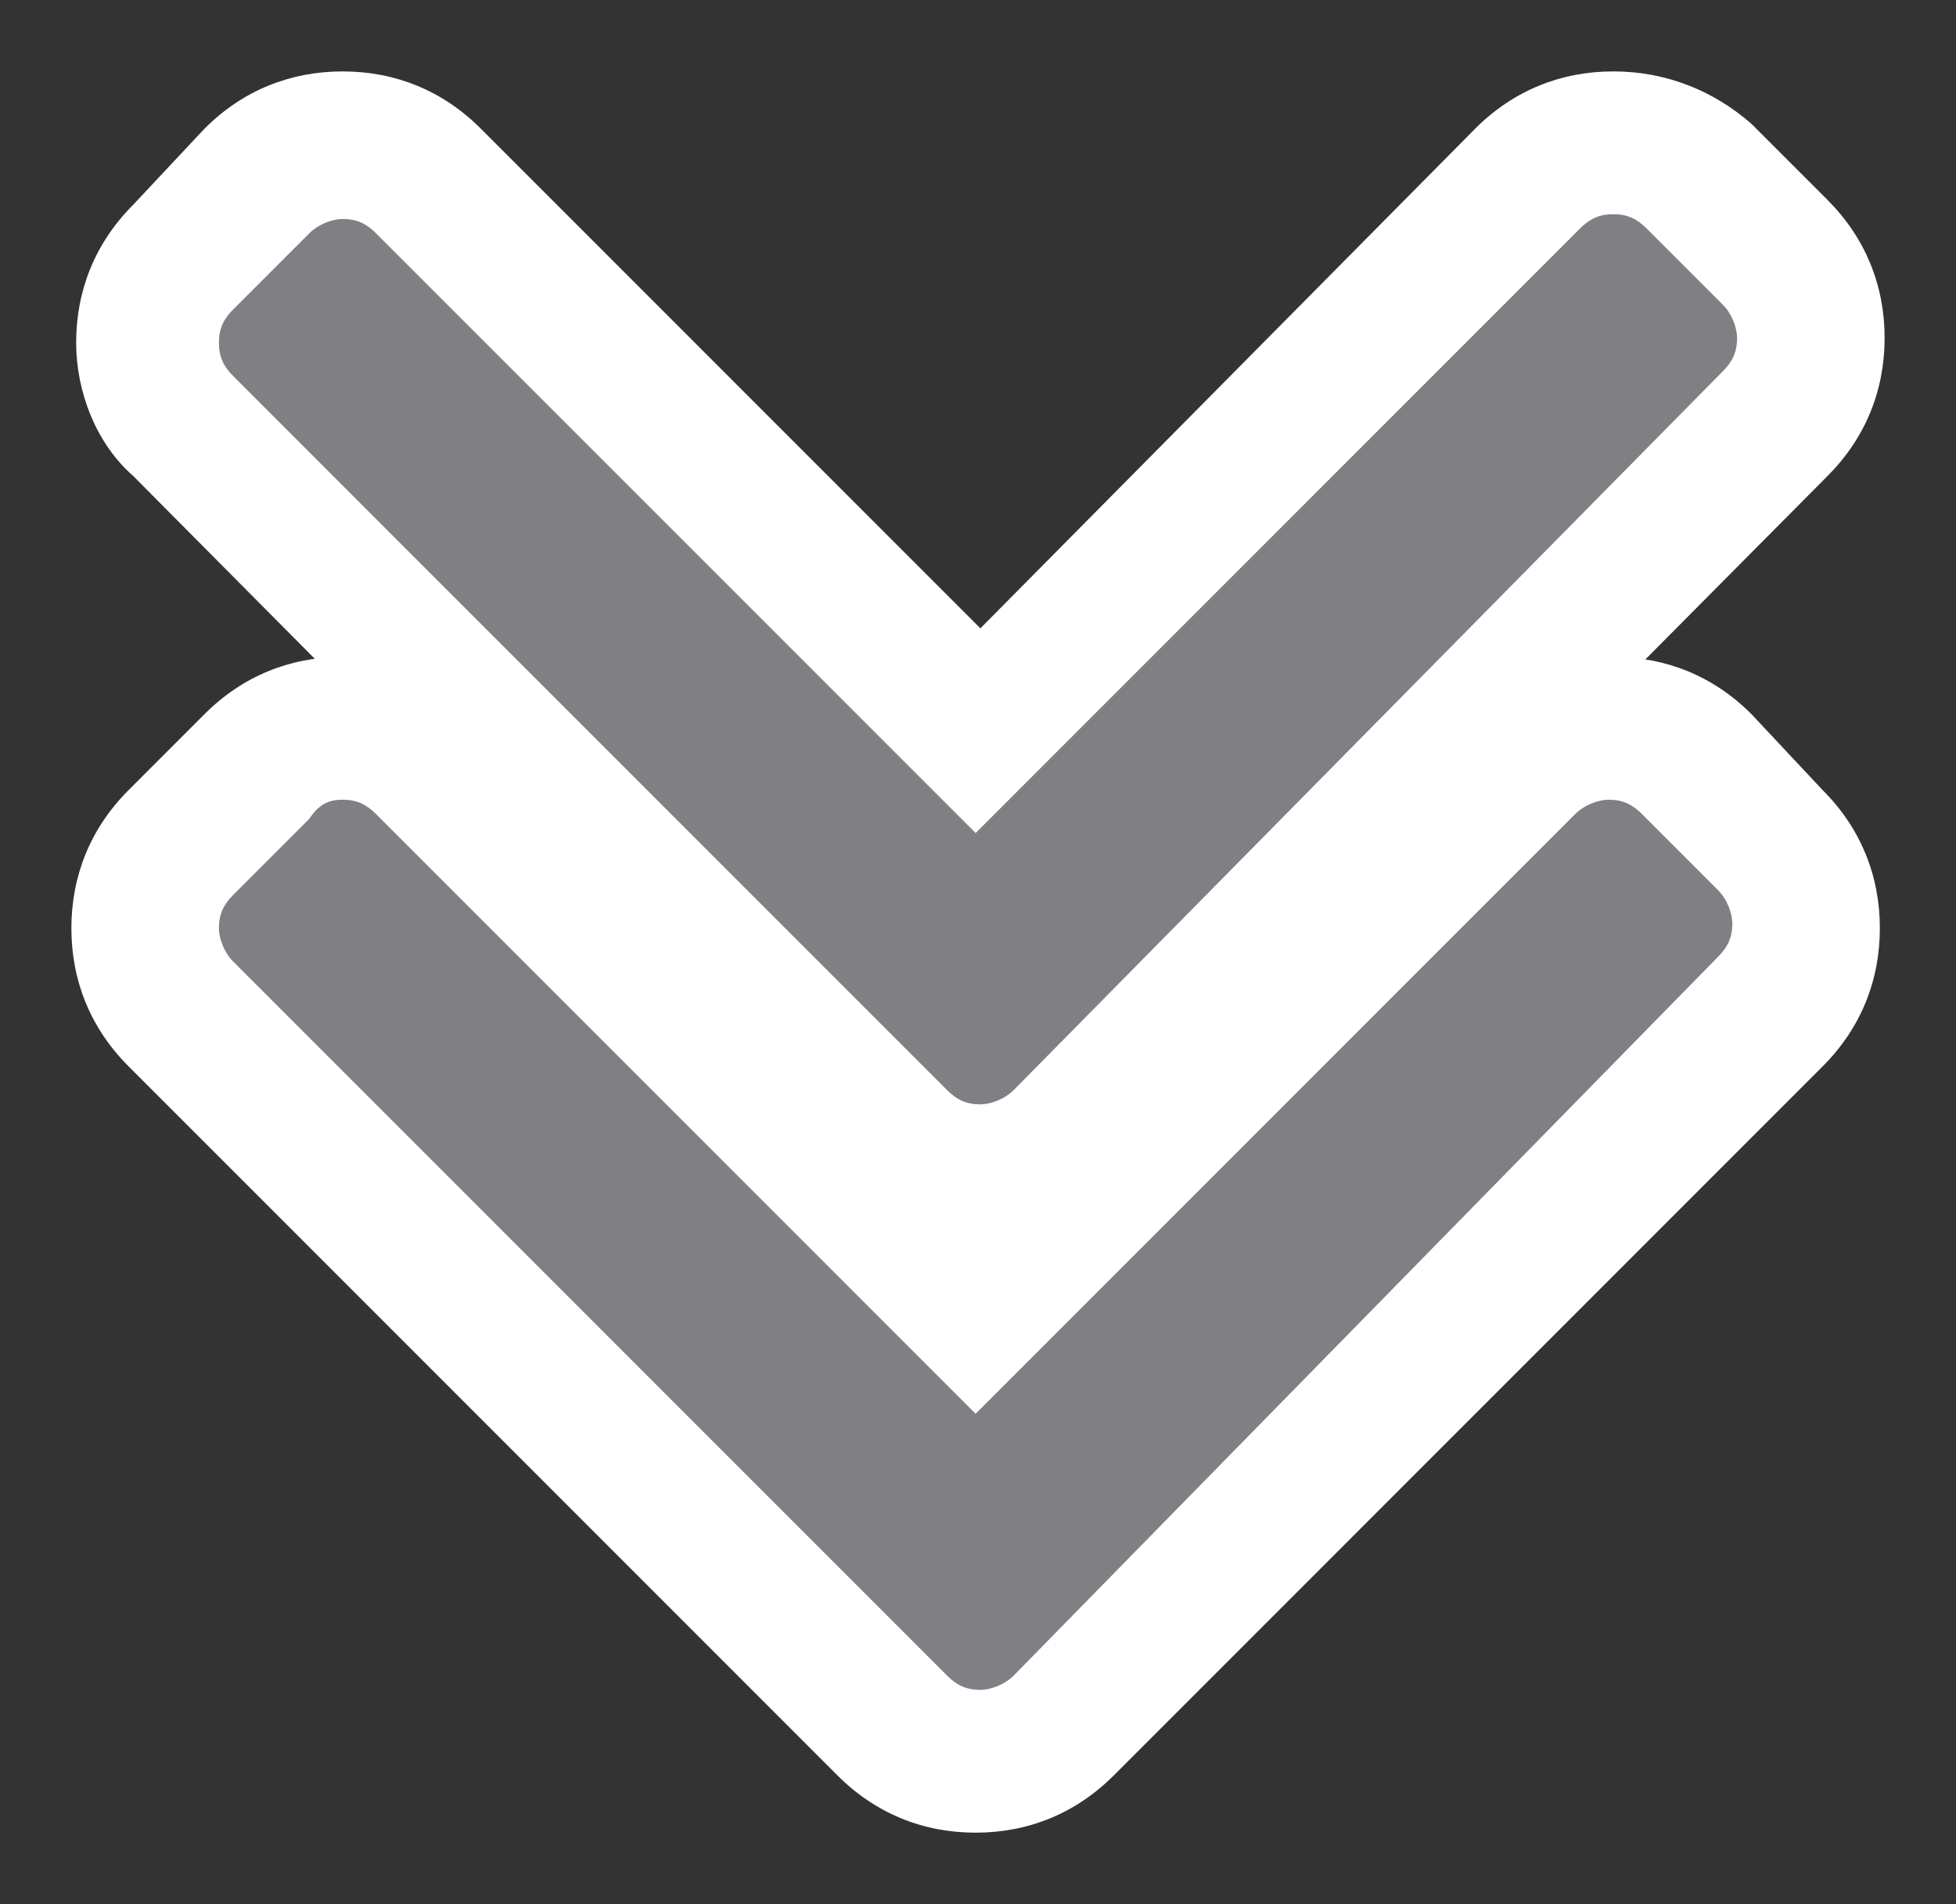
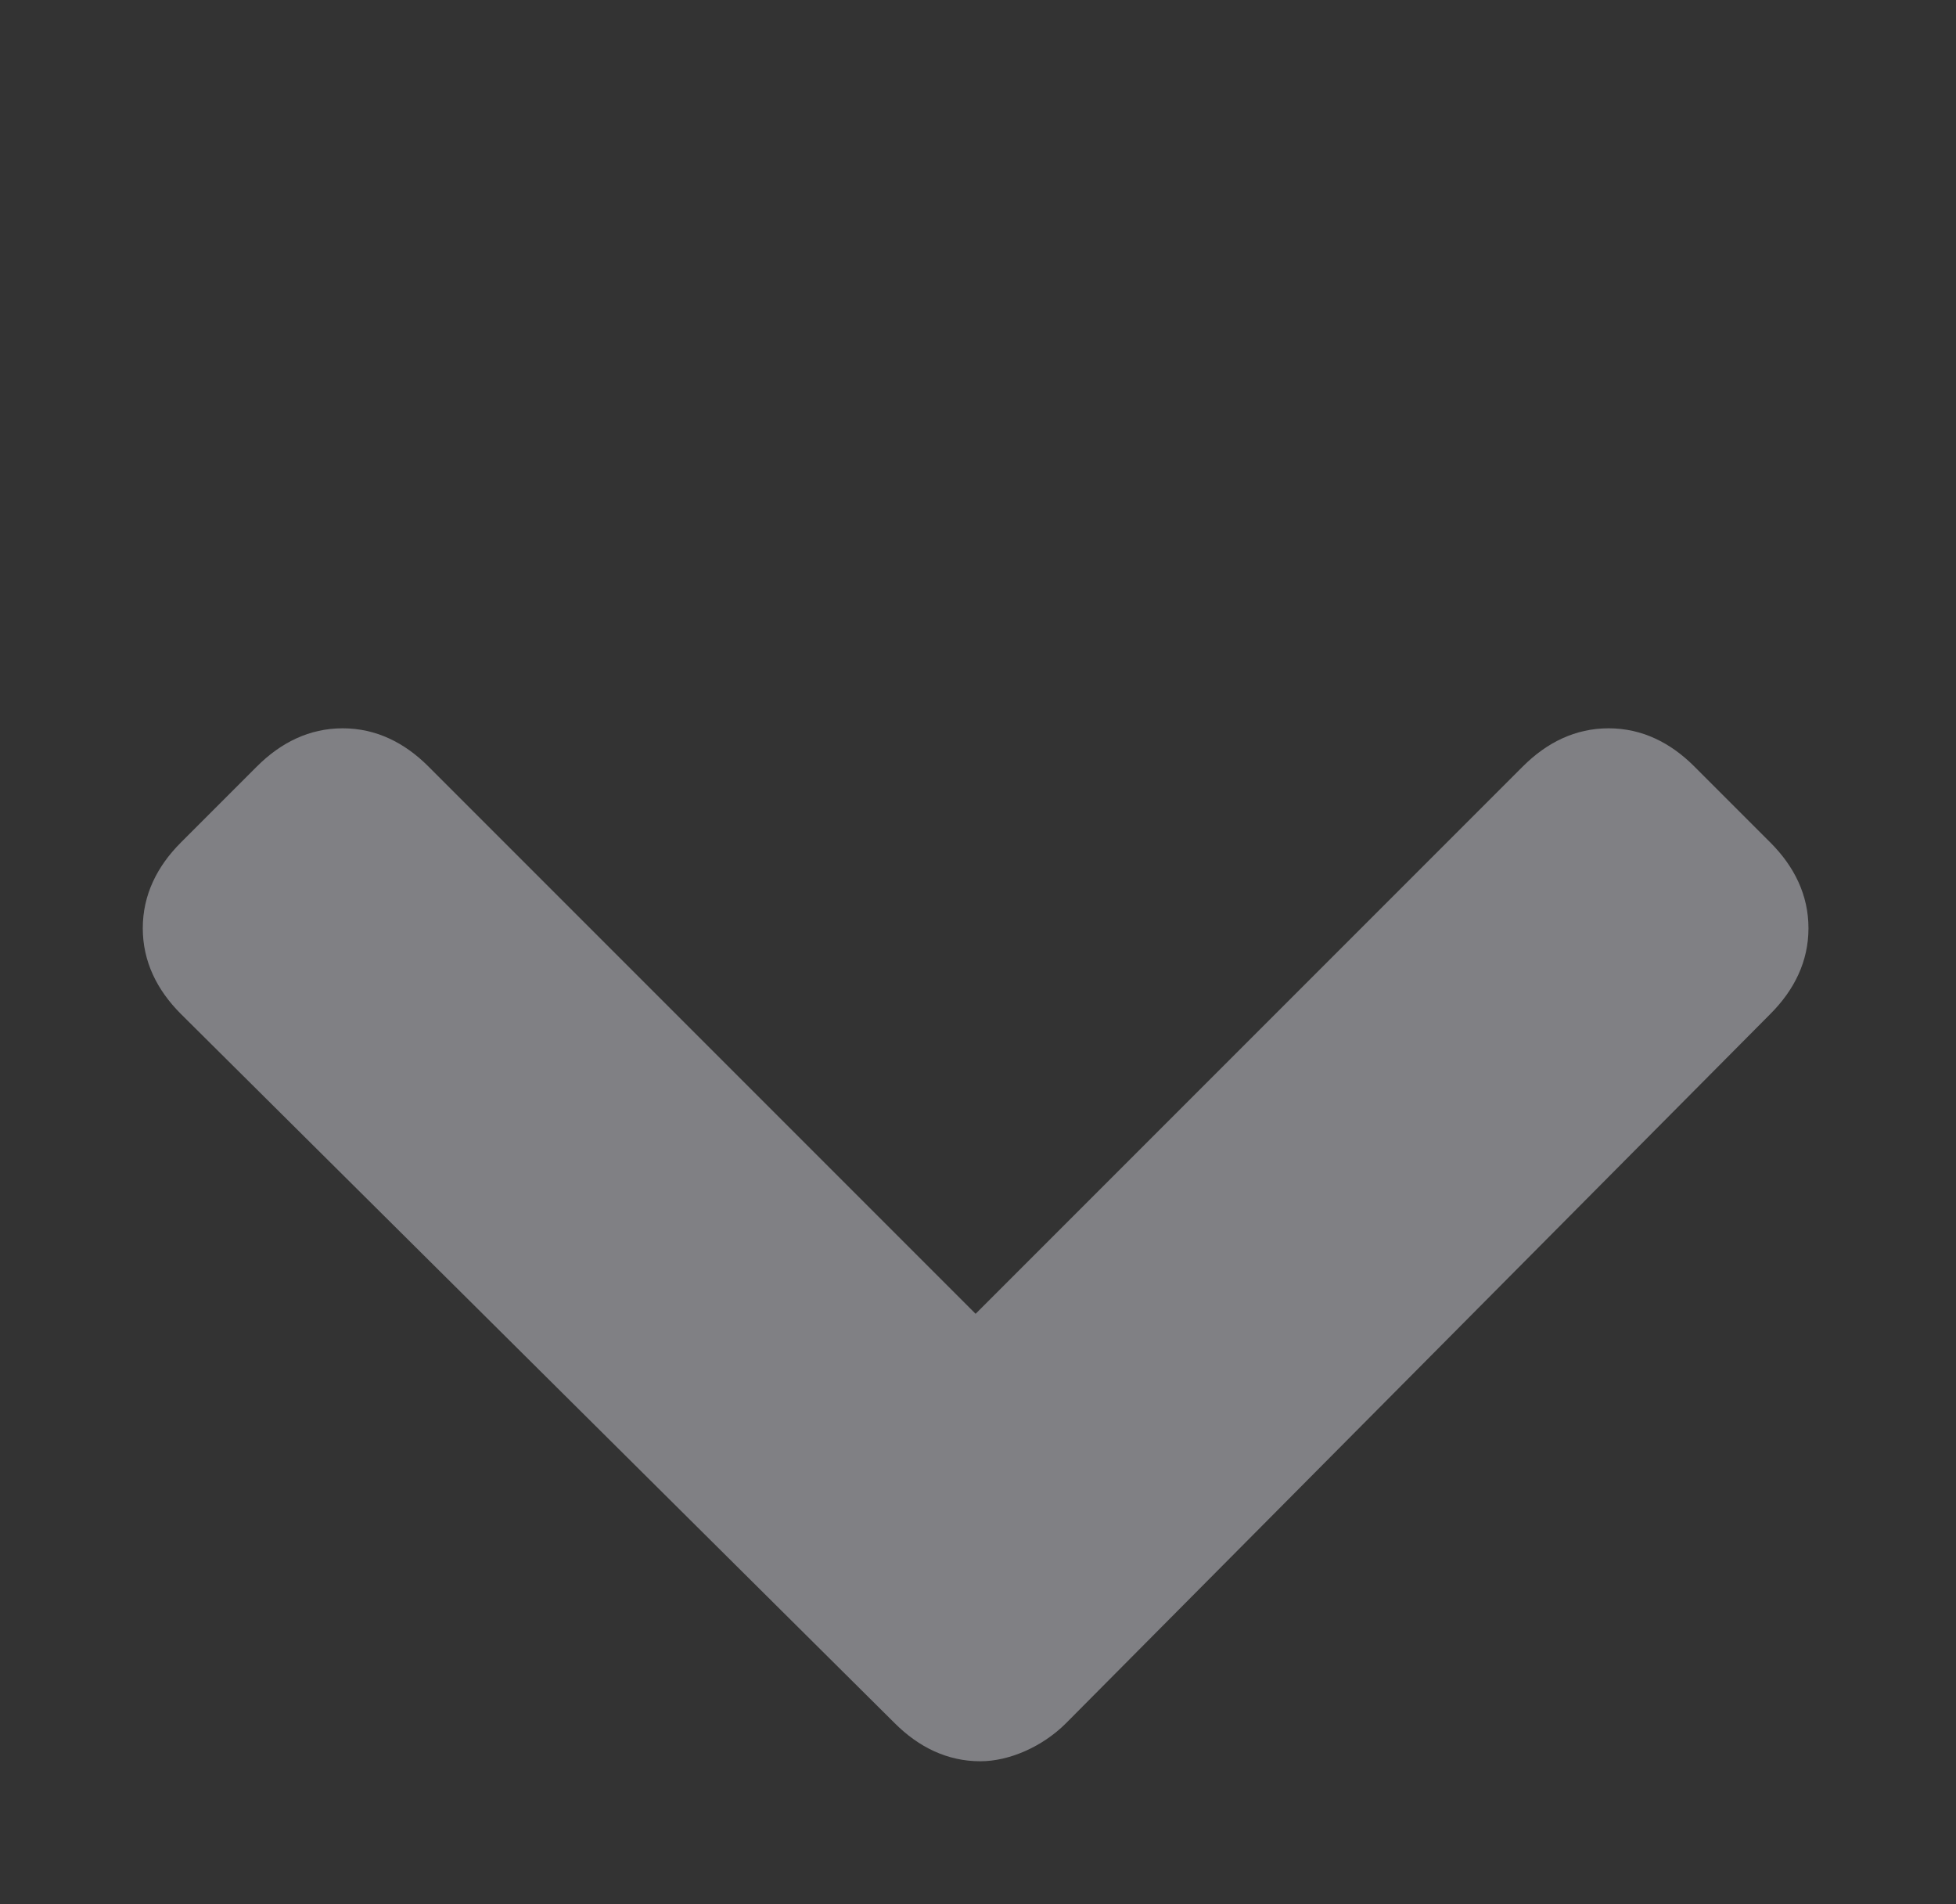
<svg xmlns="http://www.w3.org/2000/svg" version="1.1" id="Capa_1" x="0px" y="0px" viewBox="0 0 41.1 40" style="enable-background:new 0 0 41.1 40;" xml:space="preserve">
  <rect x="0" y="0" width="41.1" height="40" fill="#333333" stroke="none" />
  <style type="text/css">
	.st0{fill:#808084;}
	.st1{fill:#FFFFFF;}
</style>
  <g>
    <g>
      <g>
-         <path class="st0" d="M20.6,24.7c-0.7,0-1.3-0.3-1.8-0.8L3.8,9C3.3,8.5,3.1,7.9,3.1,7.2s0.3-1.3,0.8-1.8l1.6-1.6     C5.9,3.3,6.5,3,7.2,3C7.9,3,8.5,3.3,9,3.8l11.5,11.5L32.1,3.8C32.6,3.3,33.2,3,33.9,3c0.7,0,1.3,0.3,1.8,0.8l1.6,1.6     c0.5,0.5,0.8,1.1,0.8,1.8S37.8,8.5,37.3,9L22.4,23.9C21.9,24.4,21.2,24.7,20.6,24.7z" />
-         <path class="st1" d="M33.9,4.5c0.3,0,0.5,0.1,0.7,0.3l1.6,1.6c0.2,0.2,0.3,0.5,0.3,0.7c0,0.3-0.1,0.5-0.3,0.7L21.3,22.9     c-0.2,0.2-0.5,0.3-0.7,0.3c-0.3,0-0.5-0.1-0.7-0.3L4.9,7.9C4.7,7.7,4.6,7.5,4.6,7.2c0-0.3,0.1-0.5,0.3-0.7l1.6-1.6     c0.2-0.2,0.5-0.3,0.7-0.3c0.3,0,0.5,0.1,0.7,0.3l12.6,12.6L33.2,4.8C33.4,4.6,33.6,4.5,33.9,4.5 M33.9,1.5     c-1.1,0-2.1,0.4-2.9,1.2L20.6,13.2L10.1,2.7C9.3,1.9,8.3,1.5,7.2,1.5c-1.1,0-2.1,0.4-2.9,1.2L2.8,4.3C2,5.1,1.6,6.1,1.6,7.2     C1.6,8.2,2,9.3,2.8,10L17.7,25c0.8,0.8,1.8,1.2,2.9,1.2c1.1,0,2.1-0.4,2.9-1.2L38.4,10c0.8-0.8,1.2-1.8,1.2-2.9     c0-1.1-0.4-2.1-1.2-2.9l-1.6-1.6C36,1.9,35,1.5,33.9,1.5L33.9,1.5z" />
-       </g>
+         </g>
      <g>
        <path class="st0" d="M20.6,37c-0.7,0-1.3-0.3-1.8-0.8L3.8,21.3c-0.5-0.5-0.8-1.1-0.8-1.8c0-0.7,0.3-1.3,0.8-1.8l1.6-1.6     c0.5-0.5,1.1-0.8,1.8-0.8c0.7,0,1.3,0.3,1.8,0.8l11.5,11.5l11.5-11.5c0.5-0.5,1.1-0.8,1.8-0.8c0.7,0,1.3,0.3,1.8,0.8l1.6,1.6     c0.5,0.5,0.8,1.1,0.8,1.8c0,0.7-0.3,1.3-0.8,1.8L22.4,36.2C21.9,36.7,21.2,37,20.6,37z" />
-         <path class="st1" d="M7.2,16.8c0.3,0,0.5,0.1,0.7,0.3l12.6,12.6l12.6-12.6c0.2-0.2,0.5-0.3,0.7-0.3c0.3,0,0.5,0.1,0.7,0.3     l1.6,1.6c0.2,0.2,0.3,0.5,0.3,0.7c0,0.3-0.1,0.5-0.3,0.7L21.3,35.2c-0.2,0.2-0.5,0.3-0.7,0.3c-0.3,0-0.5-0.1-0.7-0.3L4.9,20.2     c-0.2-0.2-0.3-0.5-0.3-0.7c0-0.3,0.1-0.5,0.3-0.7l1.6-1.6C6.7,16.9,6.9,16.8,7.2,16.8 M7.2,13.8c-1.1,0-2.1,0.4-2.9,1.2l-1.6,1.6     c-0.8,0.8-1.2,1.8-1.2,2.9c0,1.1,0.4,2.1,1.2,2.9l14.9,14.9c0.8,0.8,1.8,1.2,2.9,1.2s2.1-0.4,2.9-1.2l14.9-14.9     c0.8-0.8,1.2-1.8,1.2-2.9c0-1.1-0.4-2.1-1.2-2.9L36.8,15c-0.8-0.8-1.8-1.2-2.9-1.2c-1.1,0-2.1,0.4-2.9,1.2L20.6,25.5L10.1,15     C9.3,14.3,8.3,13.8,7.2,13.8L7.2,13.8z" />
      </g>
    </g>
  </g>
</svg>